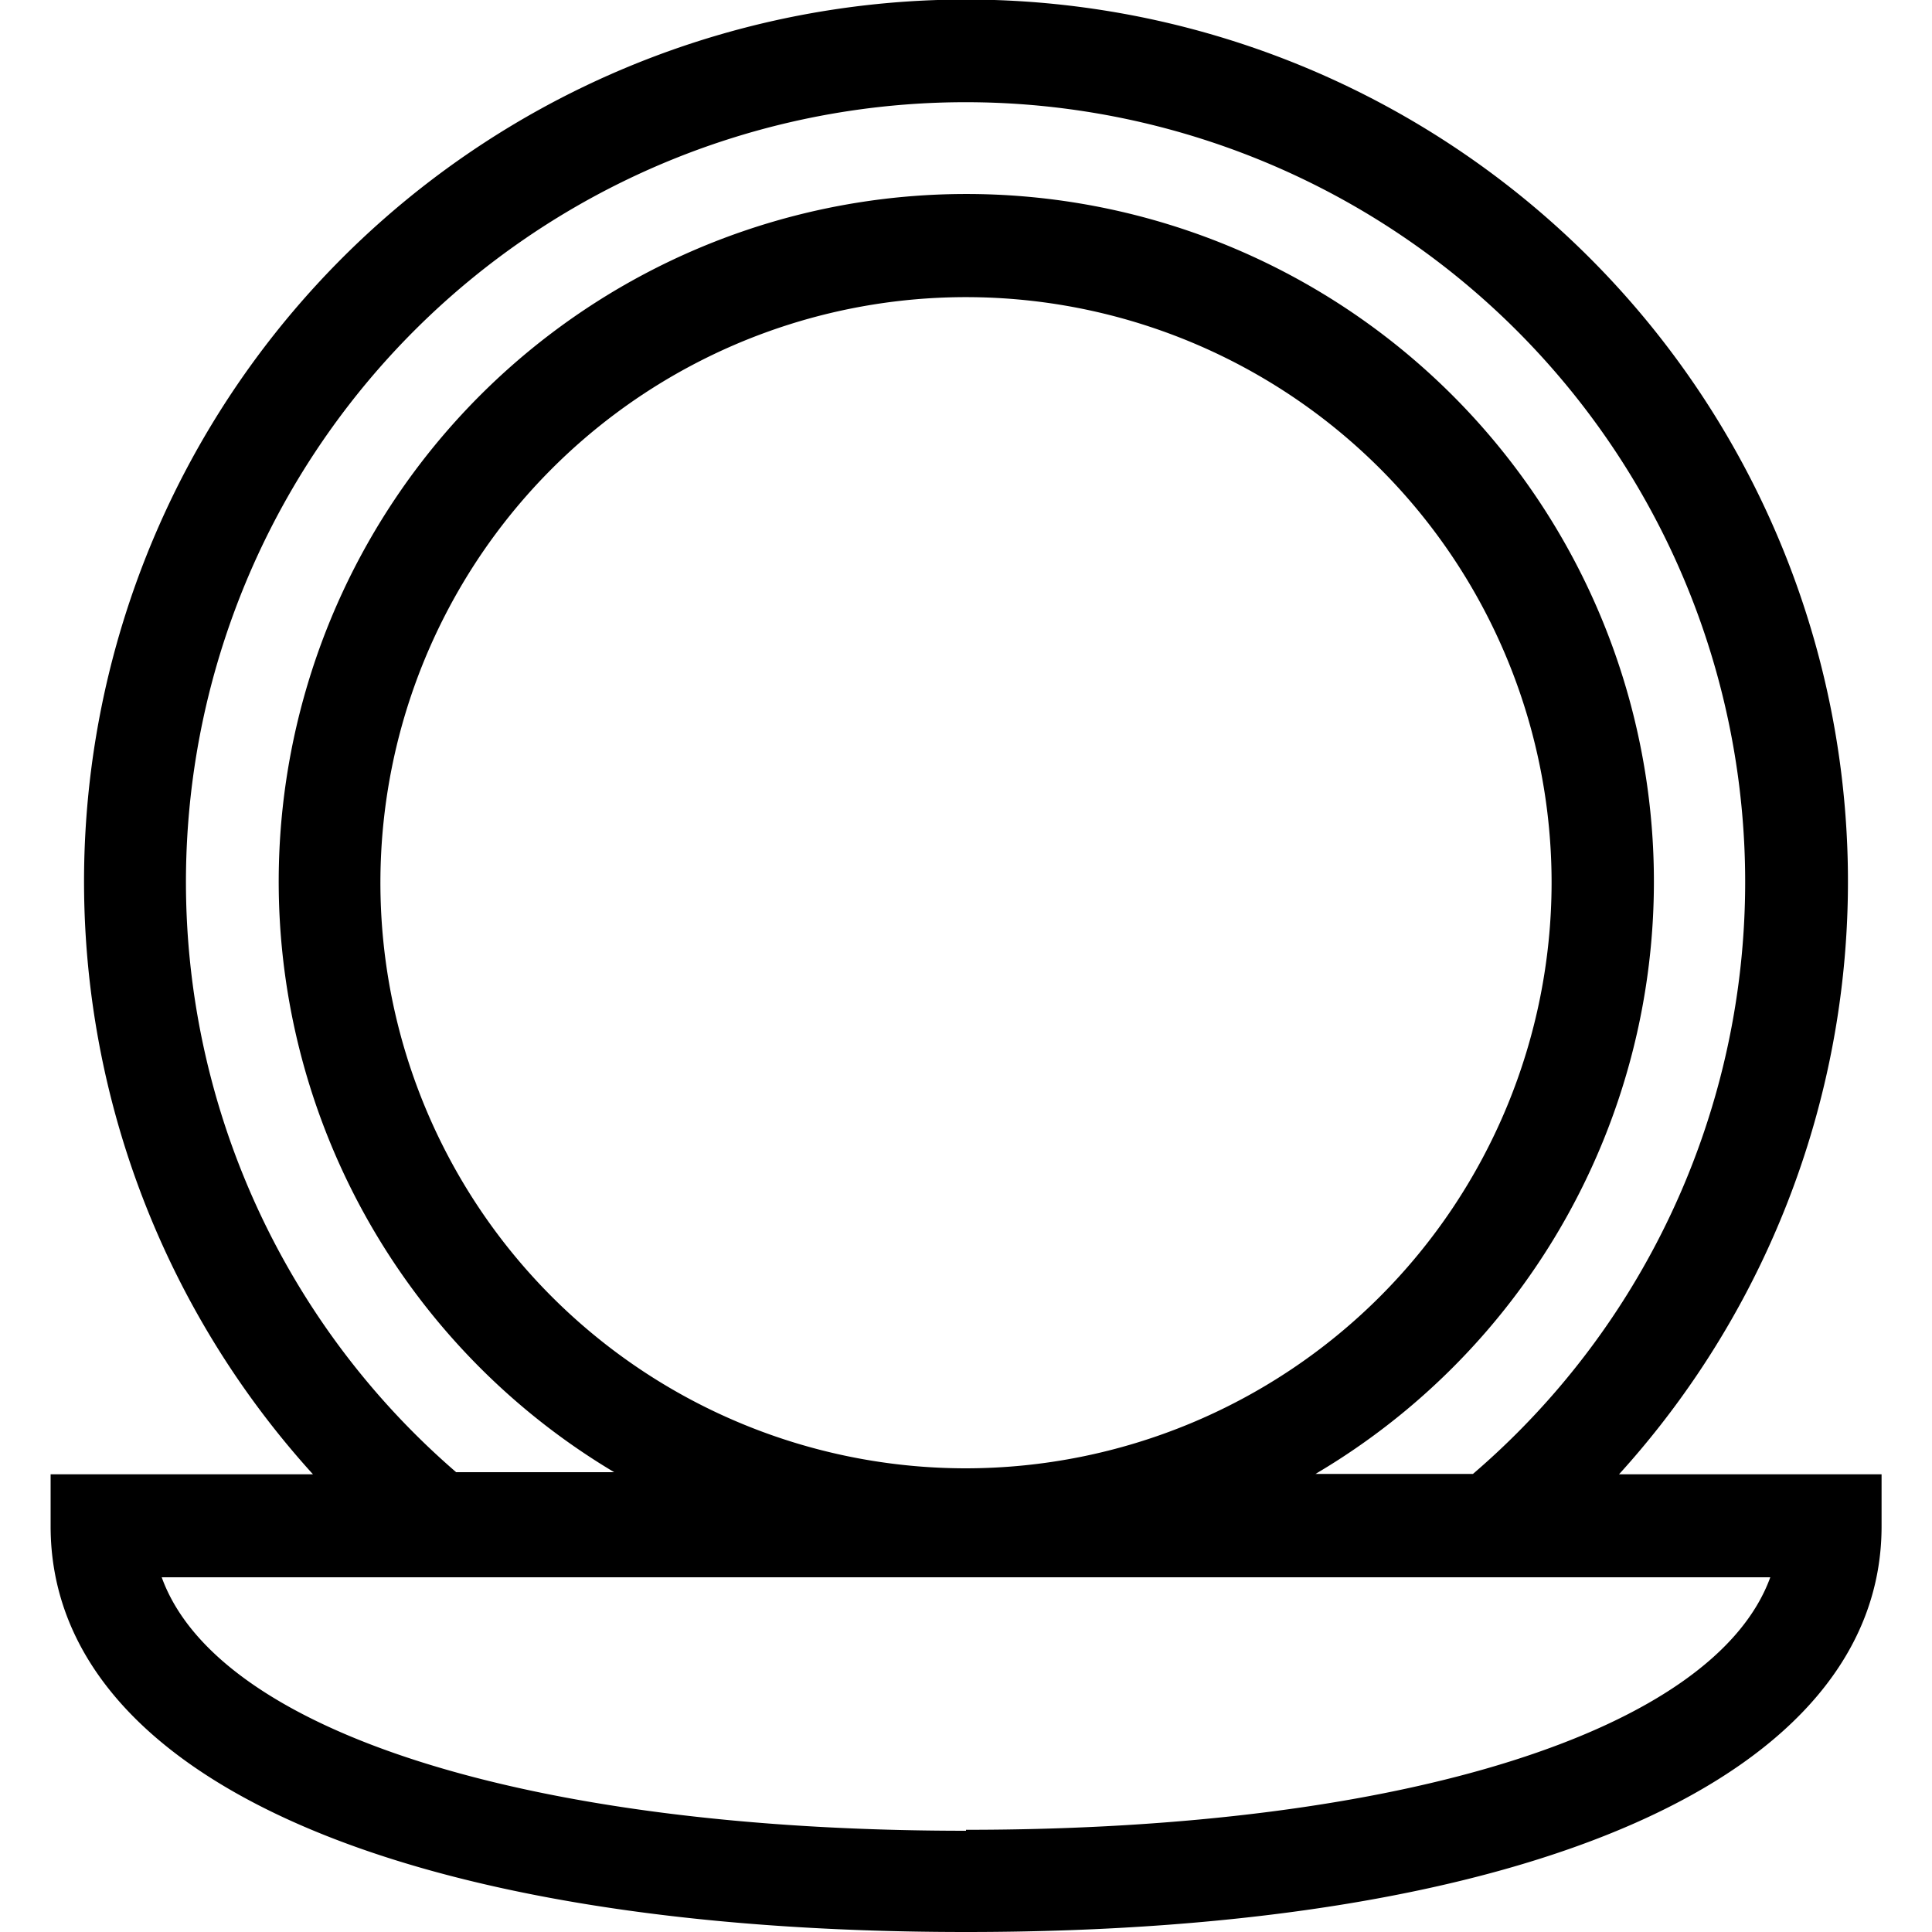
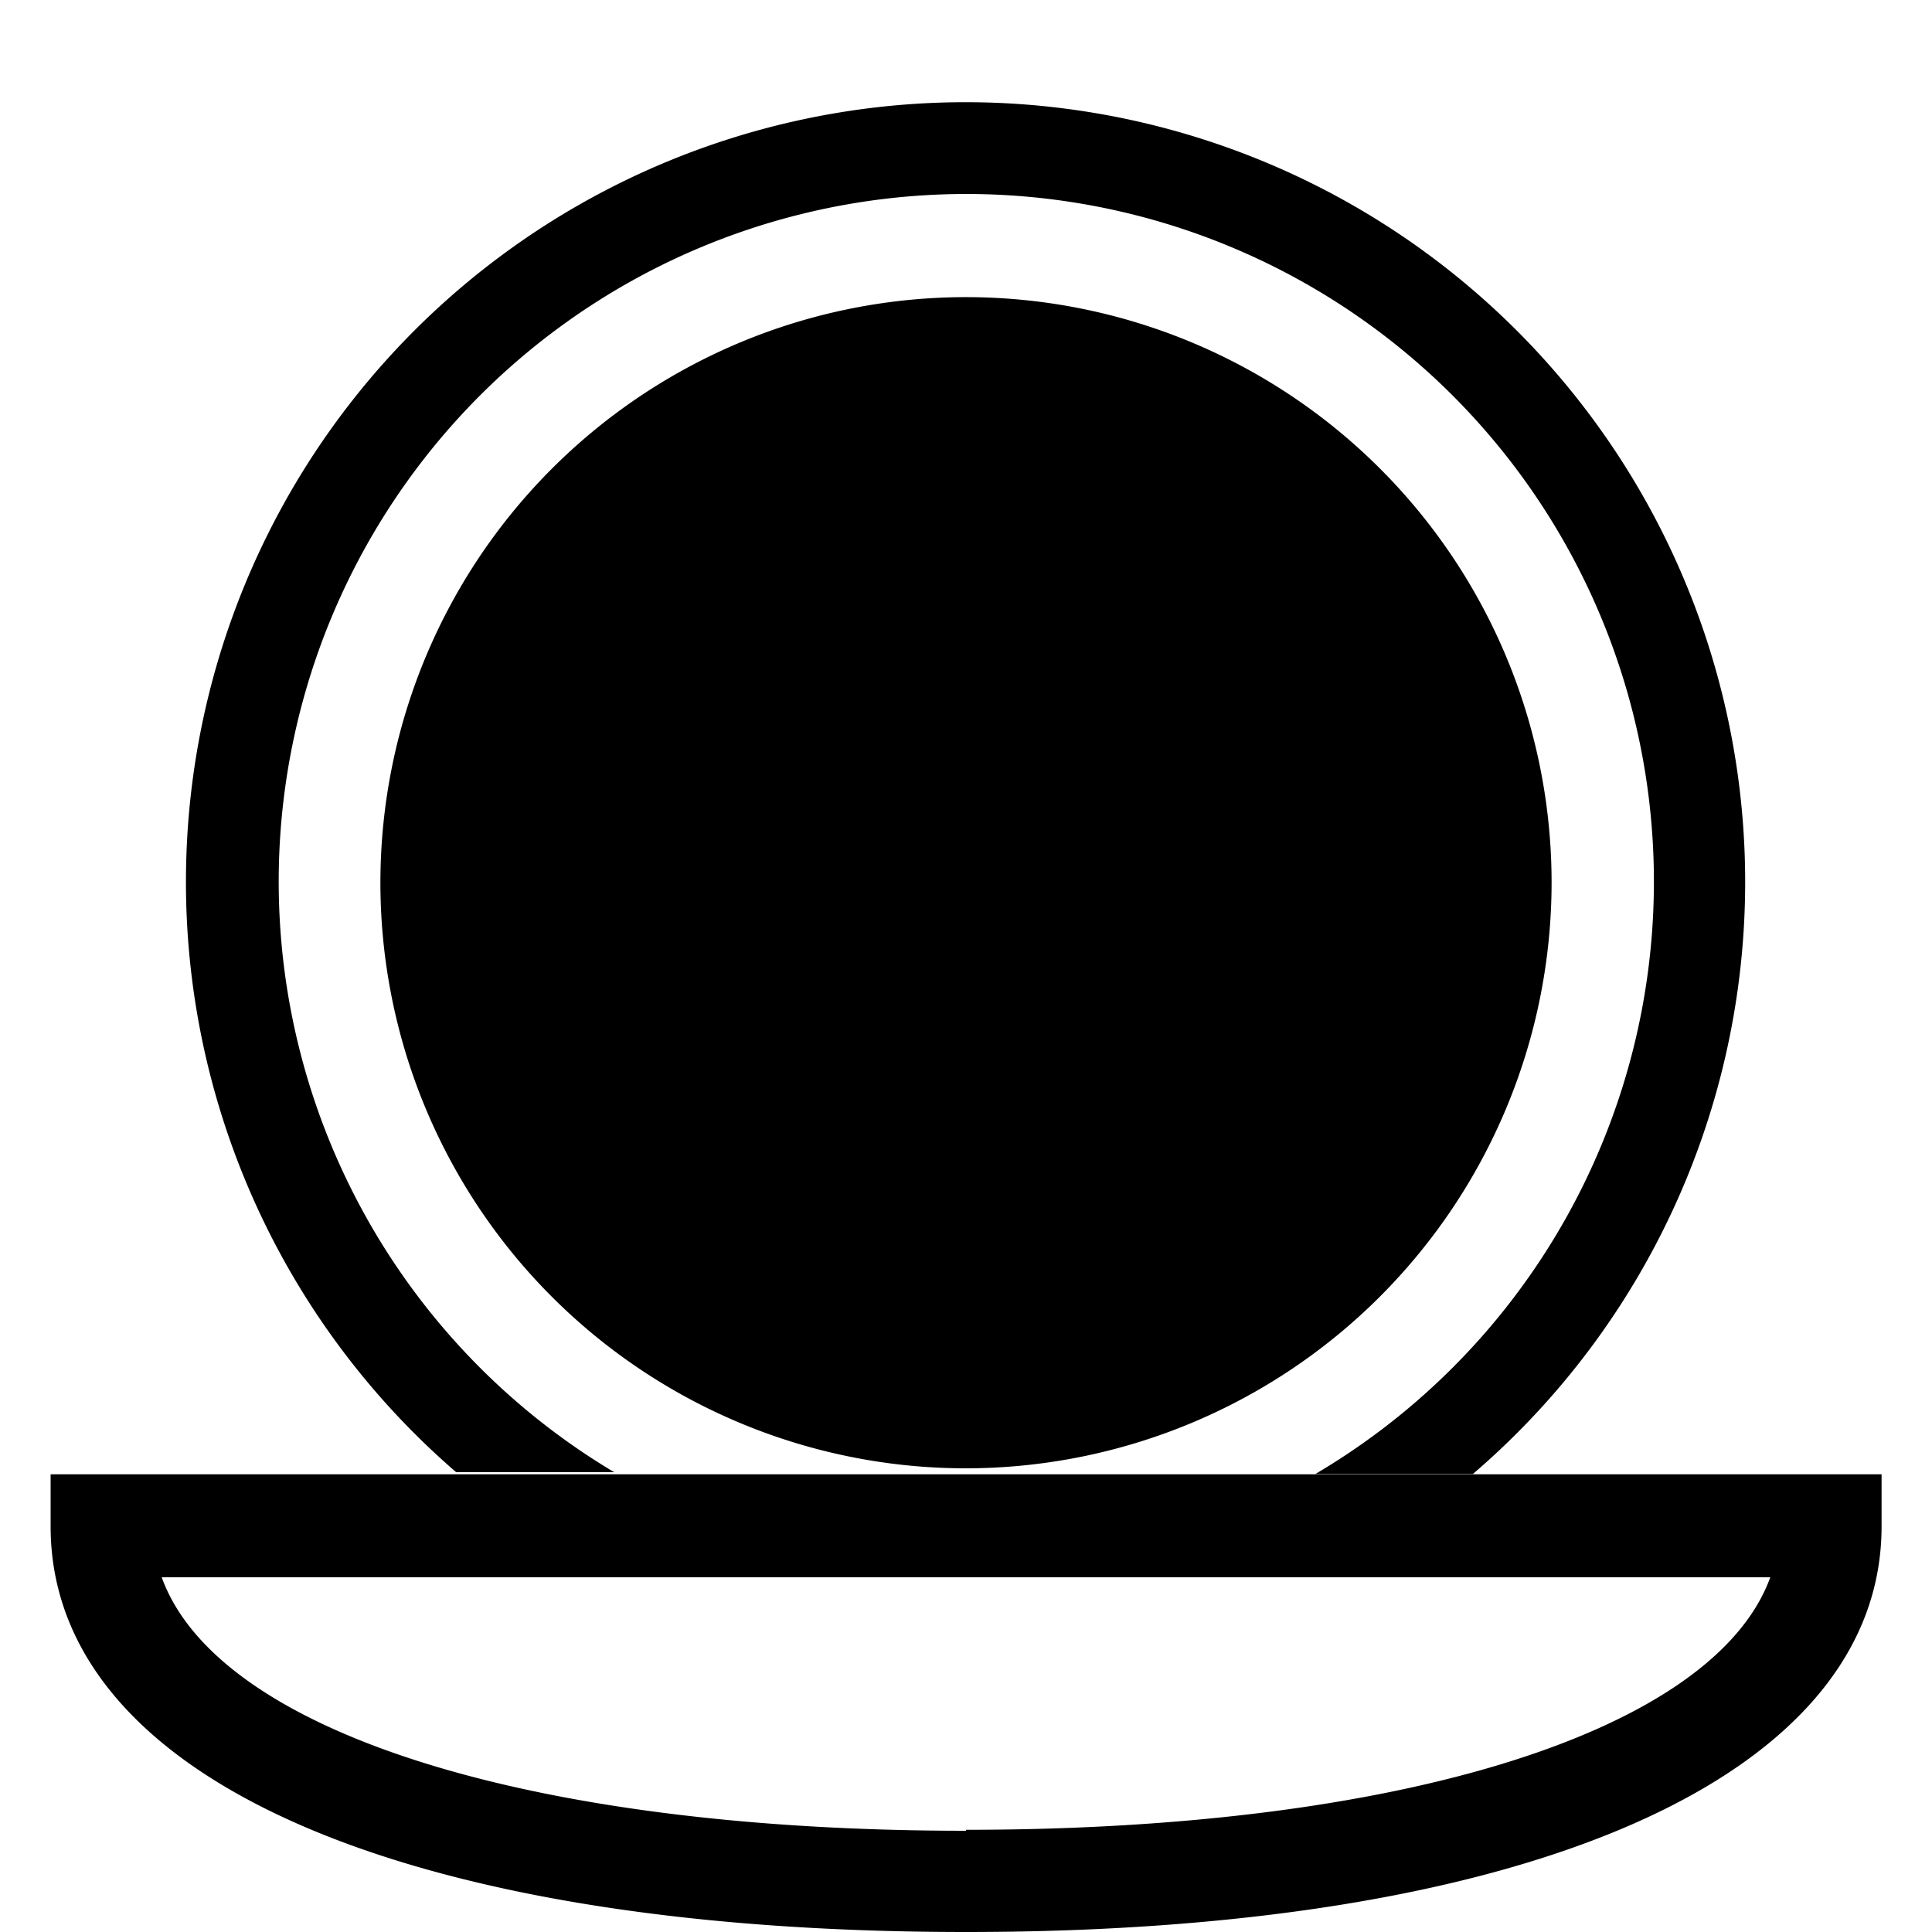
<svg xmlns="http://www.w3.org/2000/svg" id="Layer_1" data-name="Layer 1" viewBox="0 0 100 100">
-   <path d="M83.8,76.31a45.65,45.65,0,1,0-67.6,0H2.62V79c0,13,18.15,21,47.38,21s47.39-8.07,47.39-21V76.31ZM50,5.29a40.36,40.36,0,0,1,26.24,71h-1l-7.15,0a35.59,35.59,0,1,0-36.3-.09H23.61A40.36,40.36,0,0,1,50,5.29ZM50,76a30.31,30.31,0,1,1,30.31-30.3A30.34,30.34,0,0,1,50,76Zm0,18.76c-22.75,0-38.76-5.17-41.63-13.12H91.63C88.76,89.54,72.75,94.71,50,94.71Z" />
+   <path d="M83.8,76.31H2.62V79c0,13,18.15,21,47.38,21s47.39-8.07,47.39-21V76.31ZM50,5.29a40.36,40.36,0,0,1,26.24,71h-1l-7.15,0a35.59,35.59,0,1,0-36.3-.09H23.61A40.36,40.36,0,0,1,50,5.29ZM50,76a30.31,30.31,0,1,1,30.31-30.3A30.34,30.34,0,0,1,50,76Zm0,18.76c-22.75,0-38.76-5.17-41.63-13.12H91.63C88.76,89.54,72.75,94.71,50,94.71Z" />
</svg>